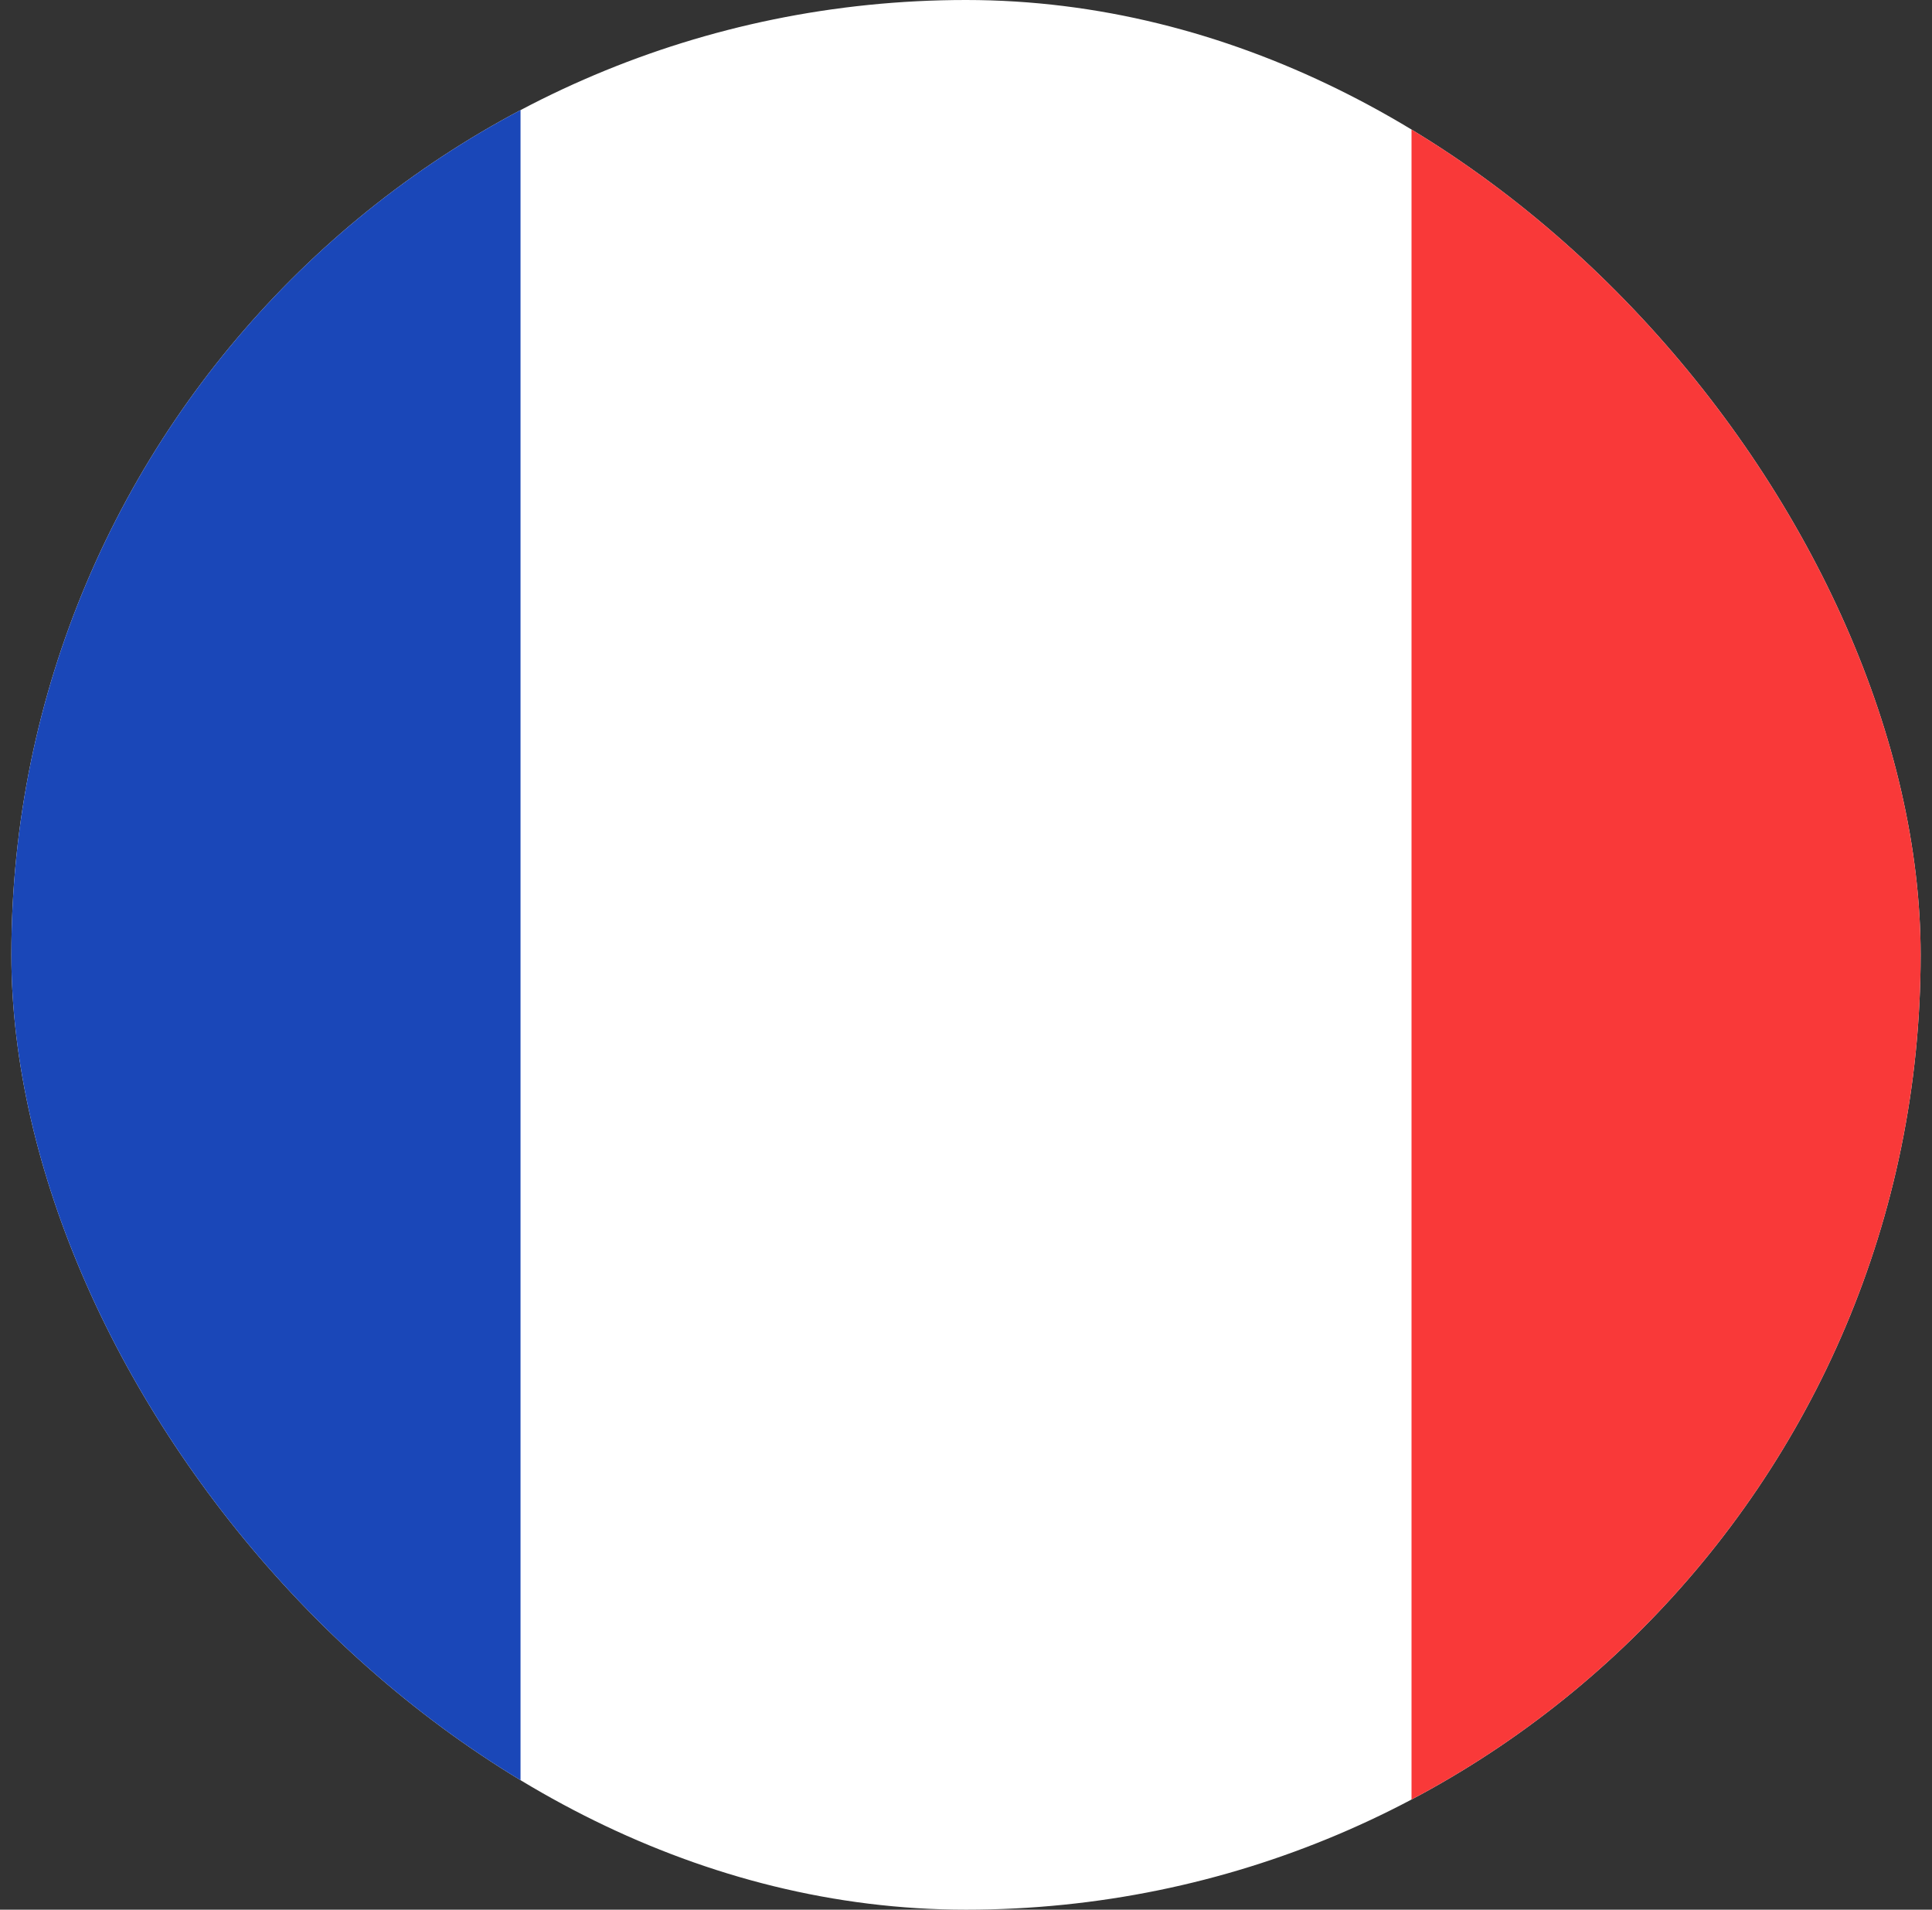
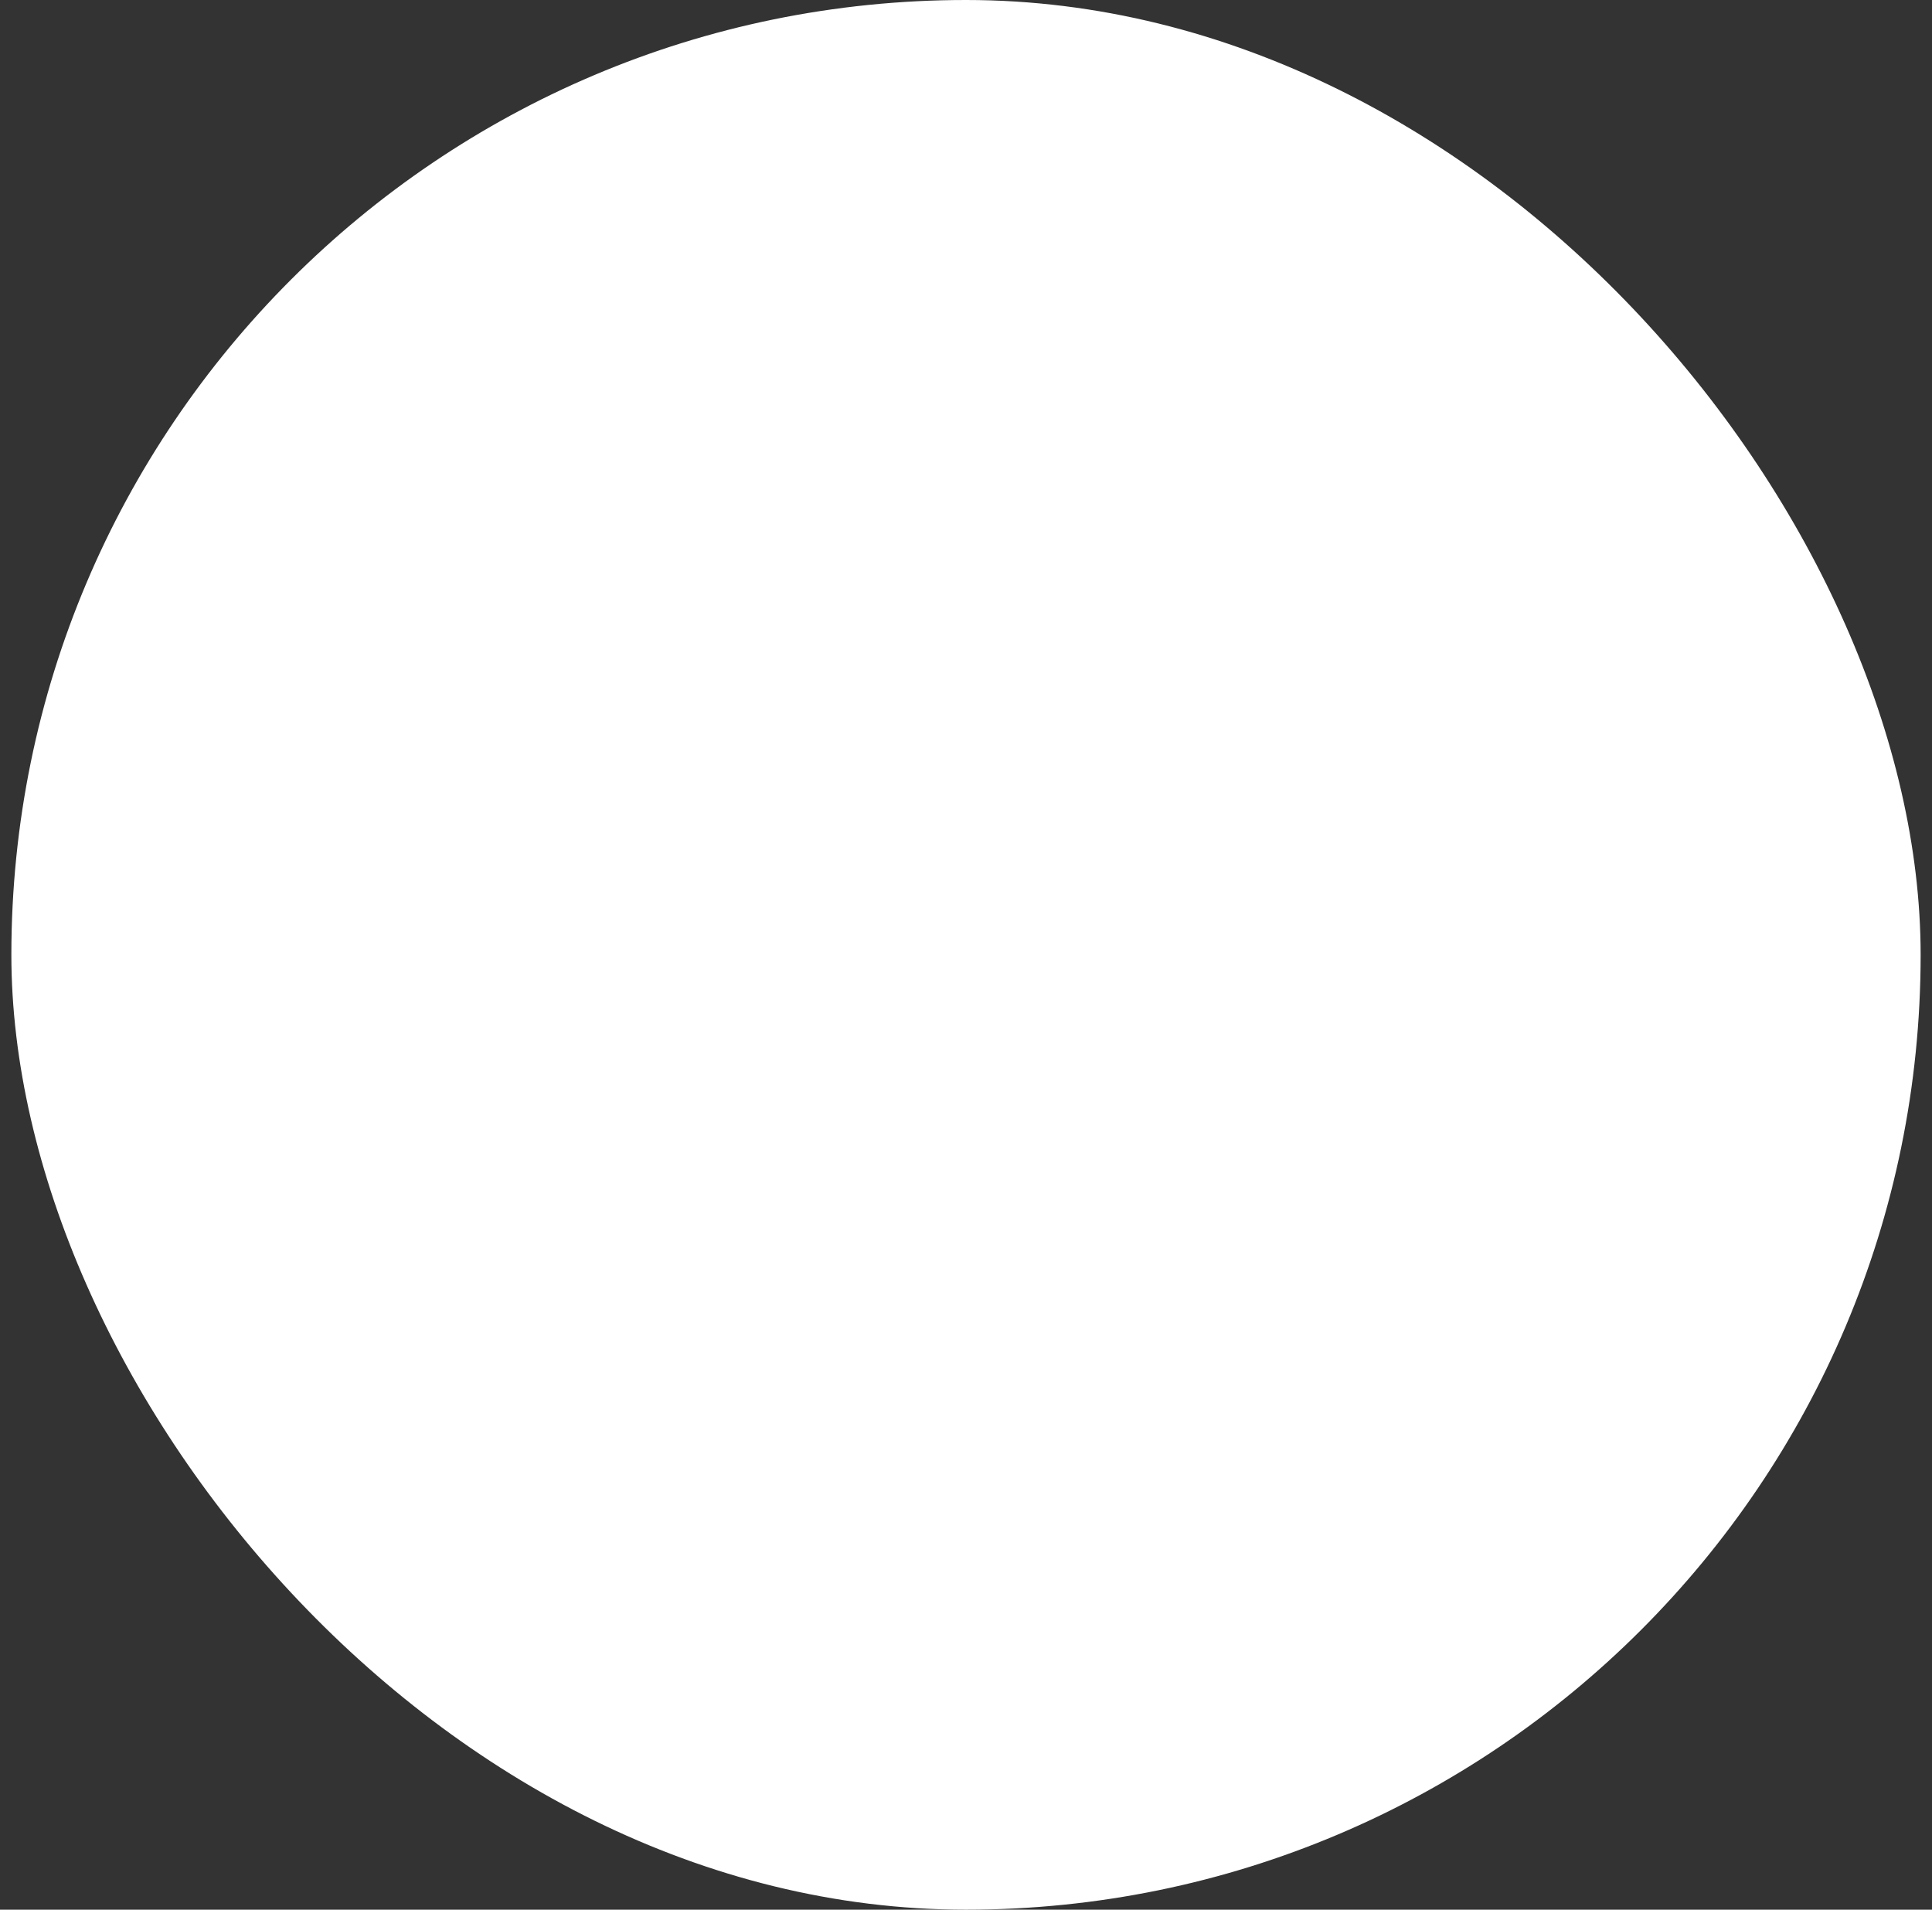
<svg xmlns="http://www.w3.org/2000/svg" width="85" height="84" viewBox="0 0 85 84" fill="none">
  <rect x="0" y="0" width="85" height="84" fill="#333333" stroke="none" />
  <g clip-path="url(#clip0_1_1914)">
    <rect x="0.5" width="84" height="84" rx="42" fill="white" />
-     <path fill-rule="evenodd" clip-rule="evenodd" d="M-16.299 0H22.901V84H-16.299V0Z" fill="#1A47B8" />
-     <path fill-rule="evenodd" clip-rule="evenodd" d="M62.101 0H101.301V84H62.101V0Z" fill="#F93939" />
  </g>
  <defs>
    <clipPath id="clip0_1_1914">
      <rect x="0.5" width="84" height="84" rx="42" fill="white" />
    </clipPath>
  </defs>
</svg>